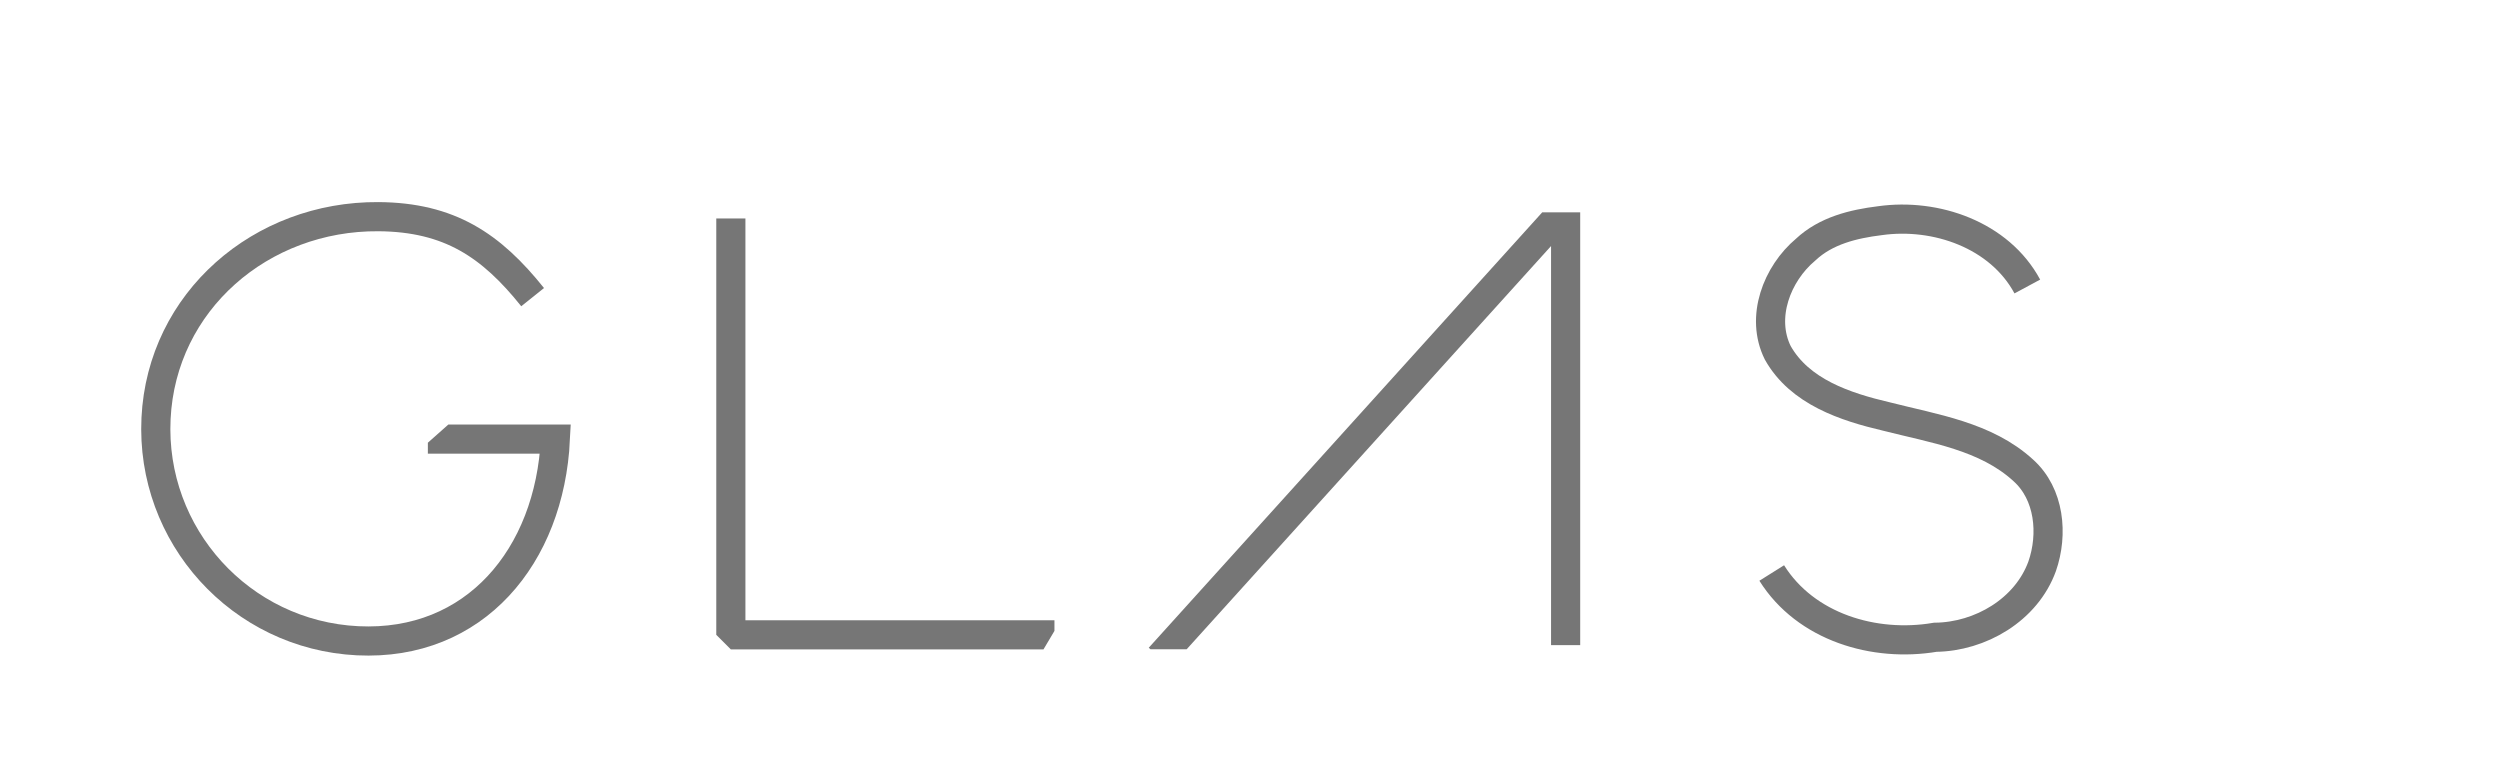
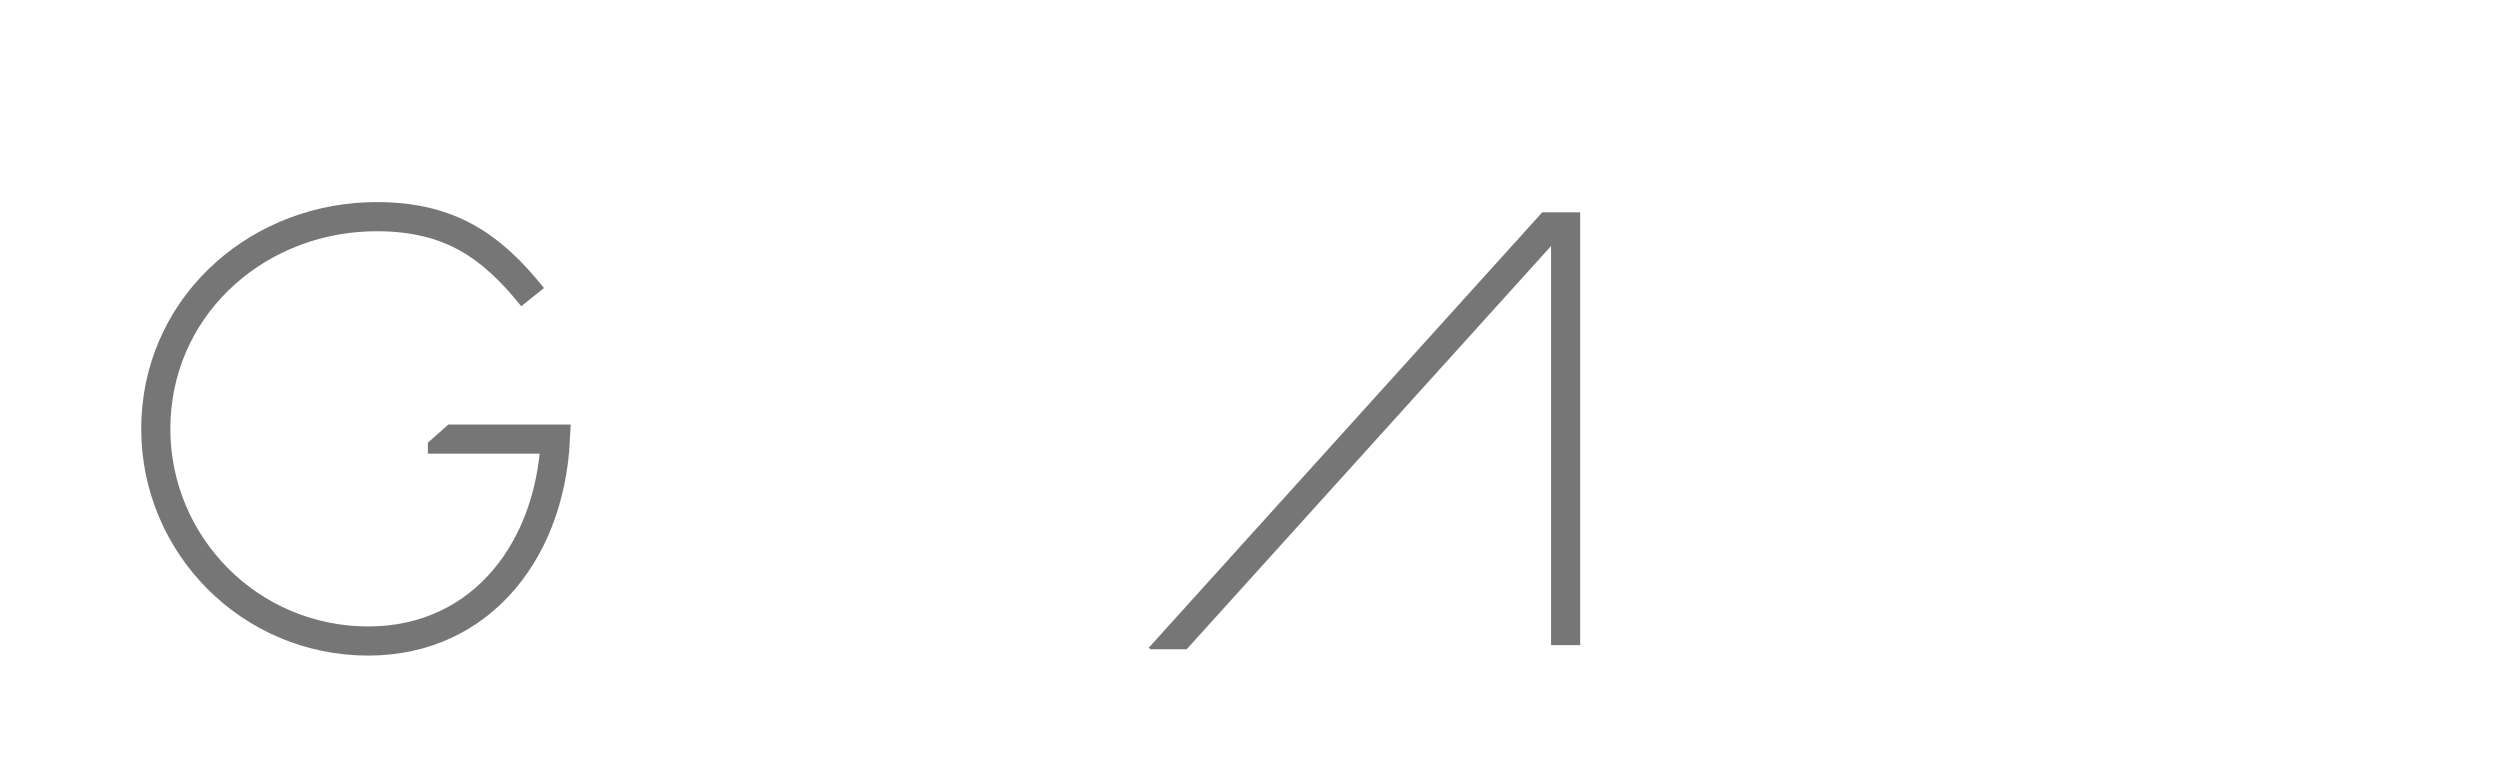
<svg xmlns="http://www.w3.org/2000/svg" xmlns:xlink="http://www.w3.org/1999/xlink" width="2500" height="757" viewBox="-24.659 -35.166 428.703 129.849">
  <g transform="translate(-347.31 -690.134)">
    <defs>
      <path id="a" d="M424.971 705.173l-31.466 27.931-8.839-7.779 41.547-22.322-75.842-48.035-27.72 98.55 113.685 31.299z" />
    </defs>
    <clipPath id="b">
      <use xlink:href="#a" overflow="visible" />
    </clipPath>
    <path d="M413.952 705.939c-7.1-8.868-14.229-13.715-26.442-13.805-20.111-.146-37.17 14.502-38.155 34.59-.984 20.088 14.501 37.171 34.589 38.155s32.928-14.502 33.913-34.59H395.98" clip-path="url(#b)" fill="none" stroke="#767676" stroke-width="5" />
  </g>
  <g transform="translate(-347.31 -690.134)">
    <defs>
-       <path id="c" d="M498.864 770.934l12.374-20.86-10.606-89.095-71.772 17.677 2.475 95.814z" />
-     </defs>
+       </defs>
    <clipPath id="d">
      <use xlink:href="#c" overflow="visible" />
    </clipPath>
-     <path d="M447.952 692.445v71.417h55.508" clip-path="url(#d)" fill="none" stroke="#767676" stroke-width="5" stroke-linejoin="bevel" />
  </g>
  <g transform="translate(-347.31 -690.134)">
    <defs>
      <path id="e" d="M580.888 691.384h19.799l2.121 74.953h-86.62z" />
    </defs>
    <clipPath id="f">
      <use xlink:href="#e" overflow="visible" />
    </clipPath>
    <path d="M521.491 767.752l69.651-77.075v74.953" clip-path="url(#f)" fill="none" stroke="#767676" stroke-width="5" />
  </g>
-   <path d="M323.027 13.978c-4.77-8.863-15.697-12.645-25.286-11.289-4.563.56-9.271 1.712-12.726 4.952-4.953 4.153-7.805 11.612-4.801 17.697 3.774 6.717 11.601 9.288 18.652 10.94 8.102 2.074 17.057 3.361 23.461 9.229 4.539 4.058 5.154 10.965 3.248 16.455-2.705 7.471-10.594 12.092-18.344 12.183-10.428 1.769-22.209-1.712-28.046-11.023M472.933 13.978c-4.77-8.863-15.697-12.645-25.285-11.289-4.564.56-9.27 1.712-12.727 4.952-4.953 4.153-7.805 11.612-4.8 17.697 3.774 6.717 11.601 9.288 18.651 10.94 8.102 2.074 17.057 3.361 23.461 9.23 4.54 4.057 5.154 10.964 3.248 16.454-2.705 7.471-10.594 12.092-18.344 12.183-10.428 1.77-22.209-1.712-28.045-11.023" fill="none" stroke="#767676" stroke-width="5" />
</svg>